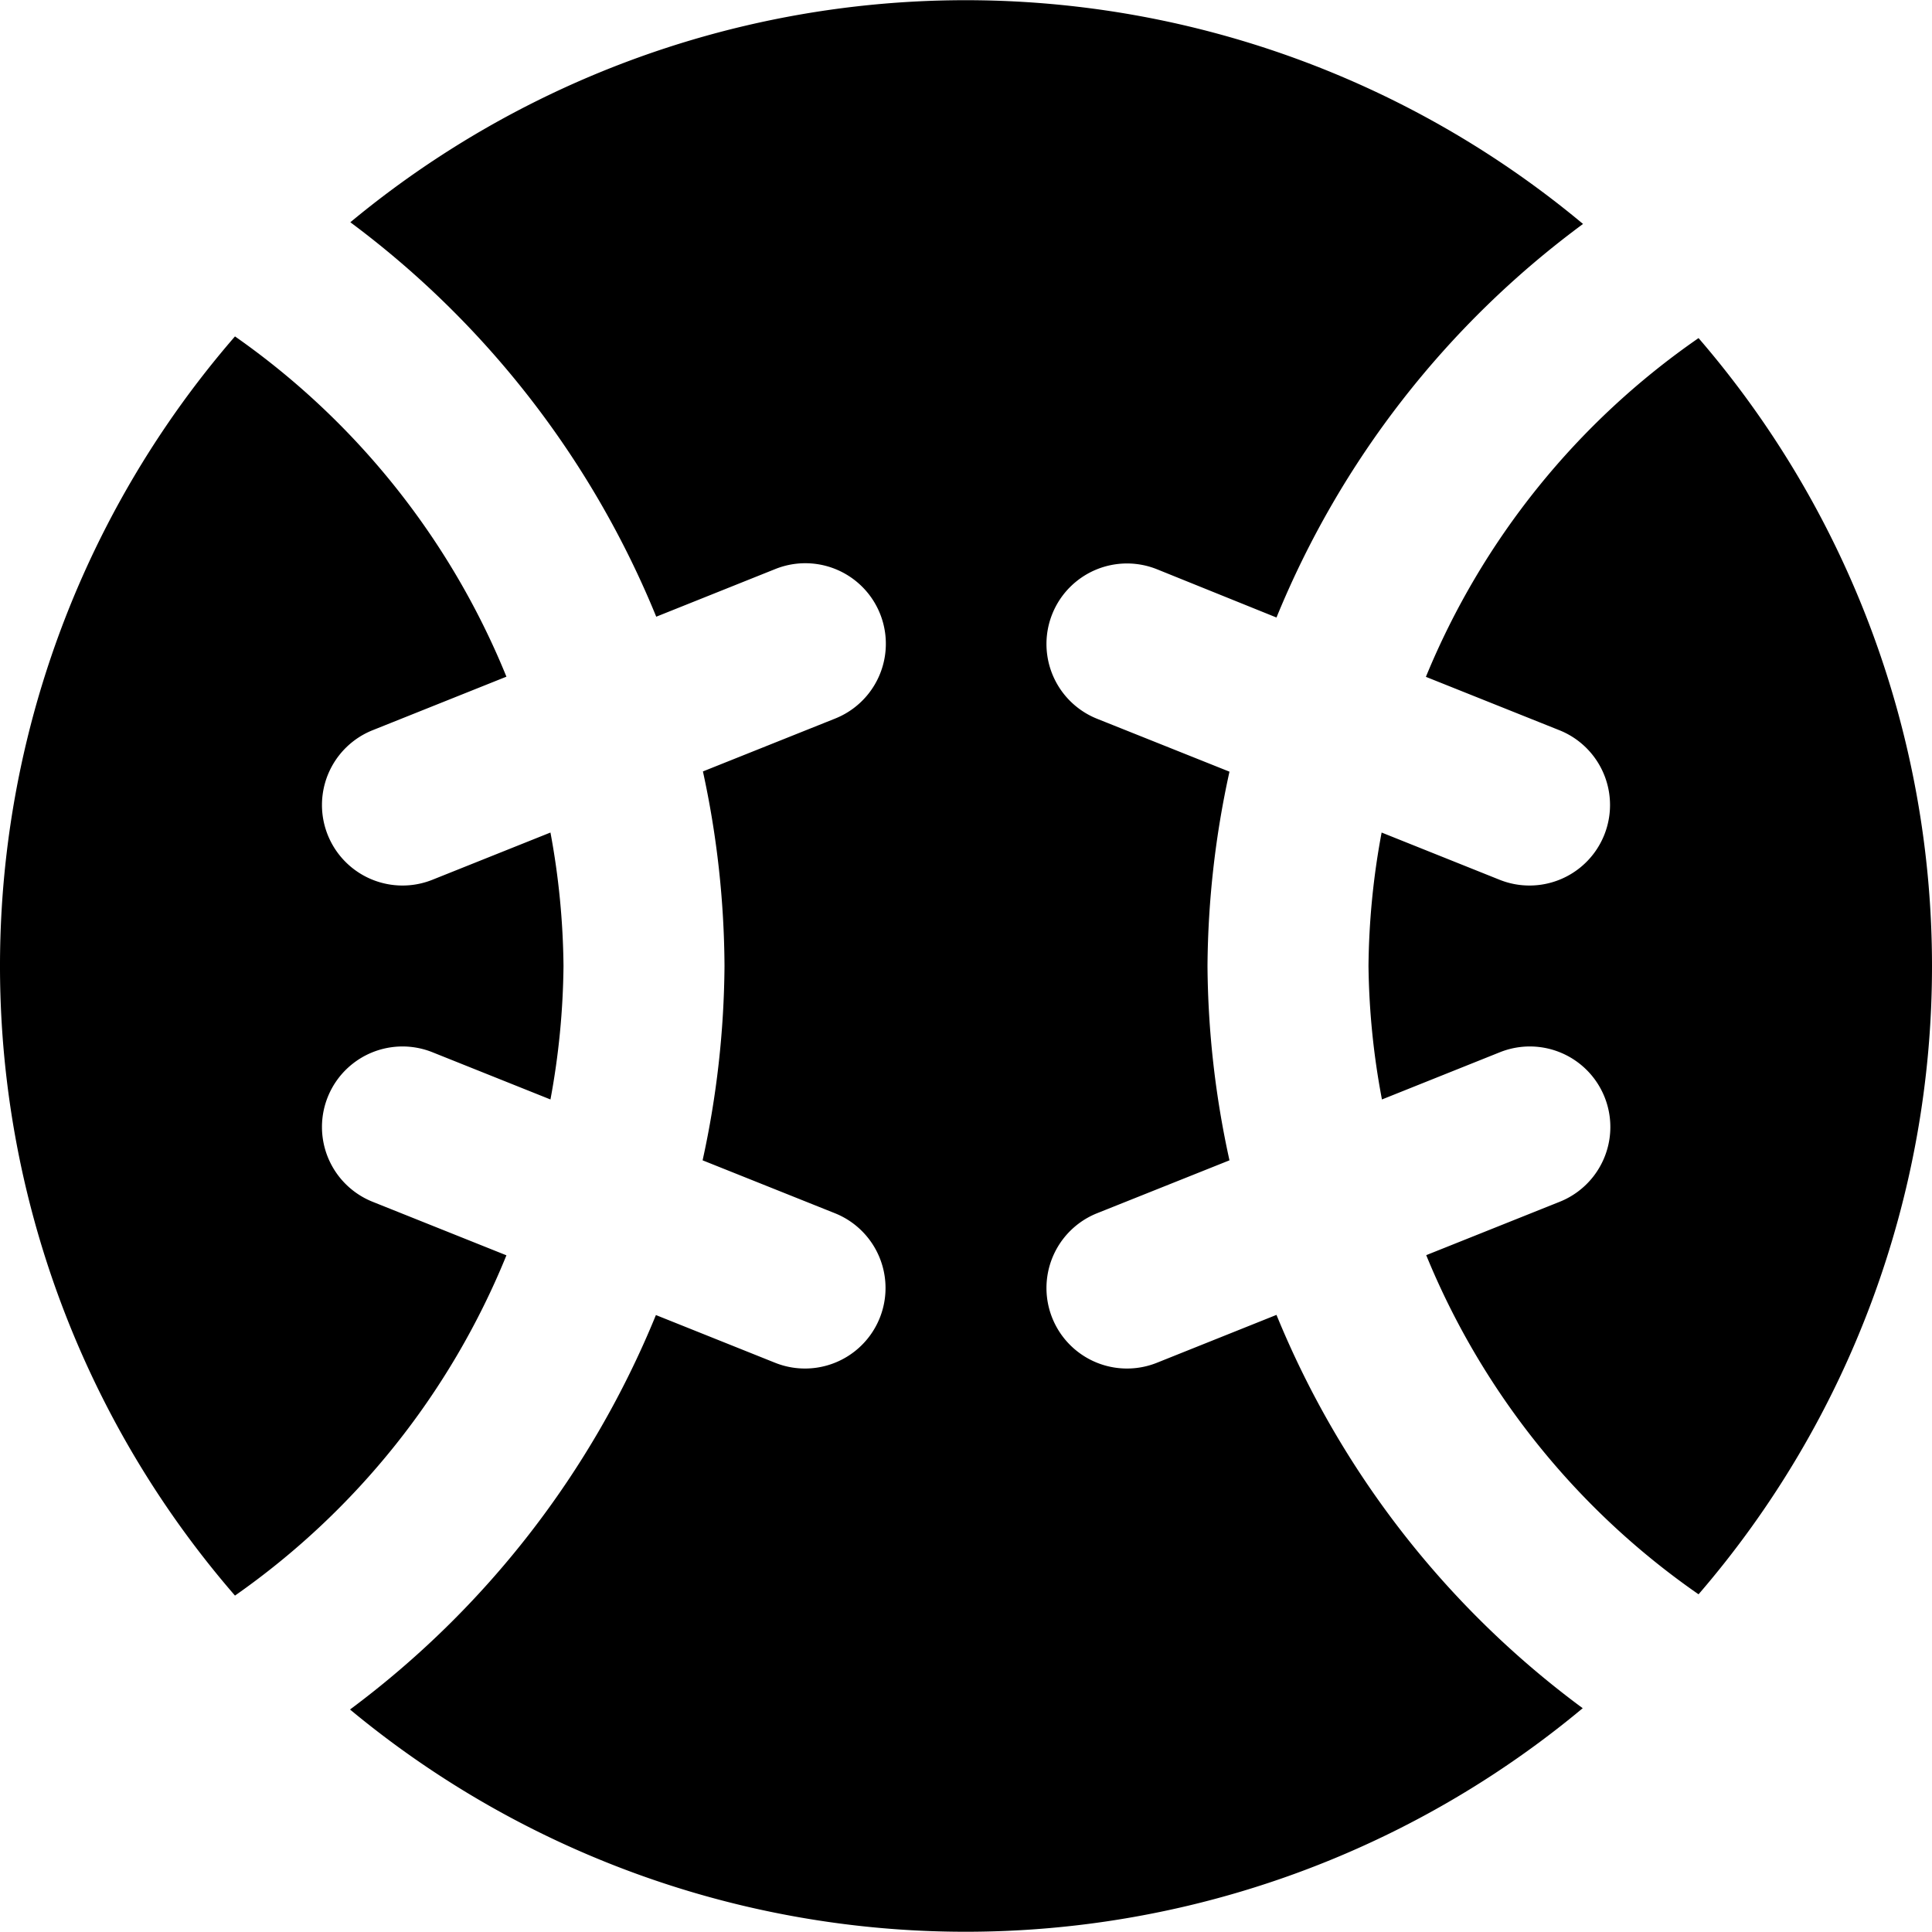
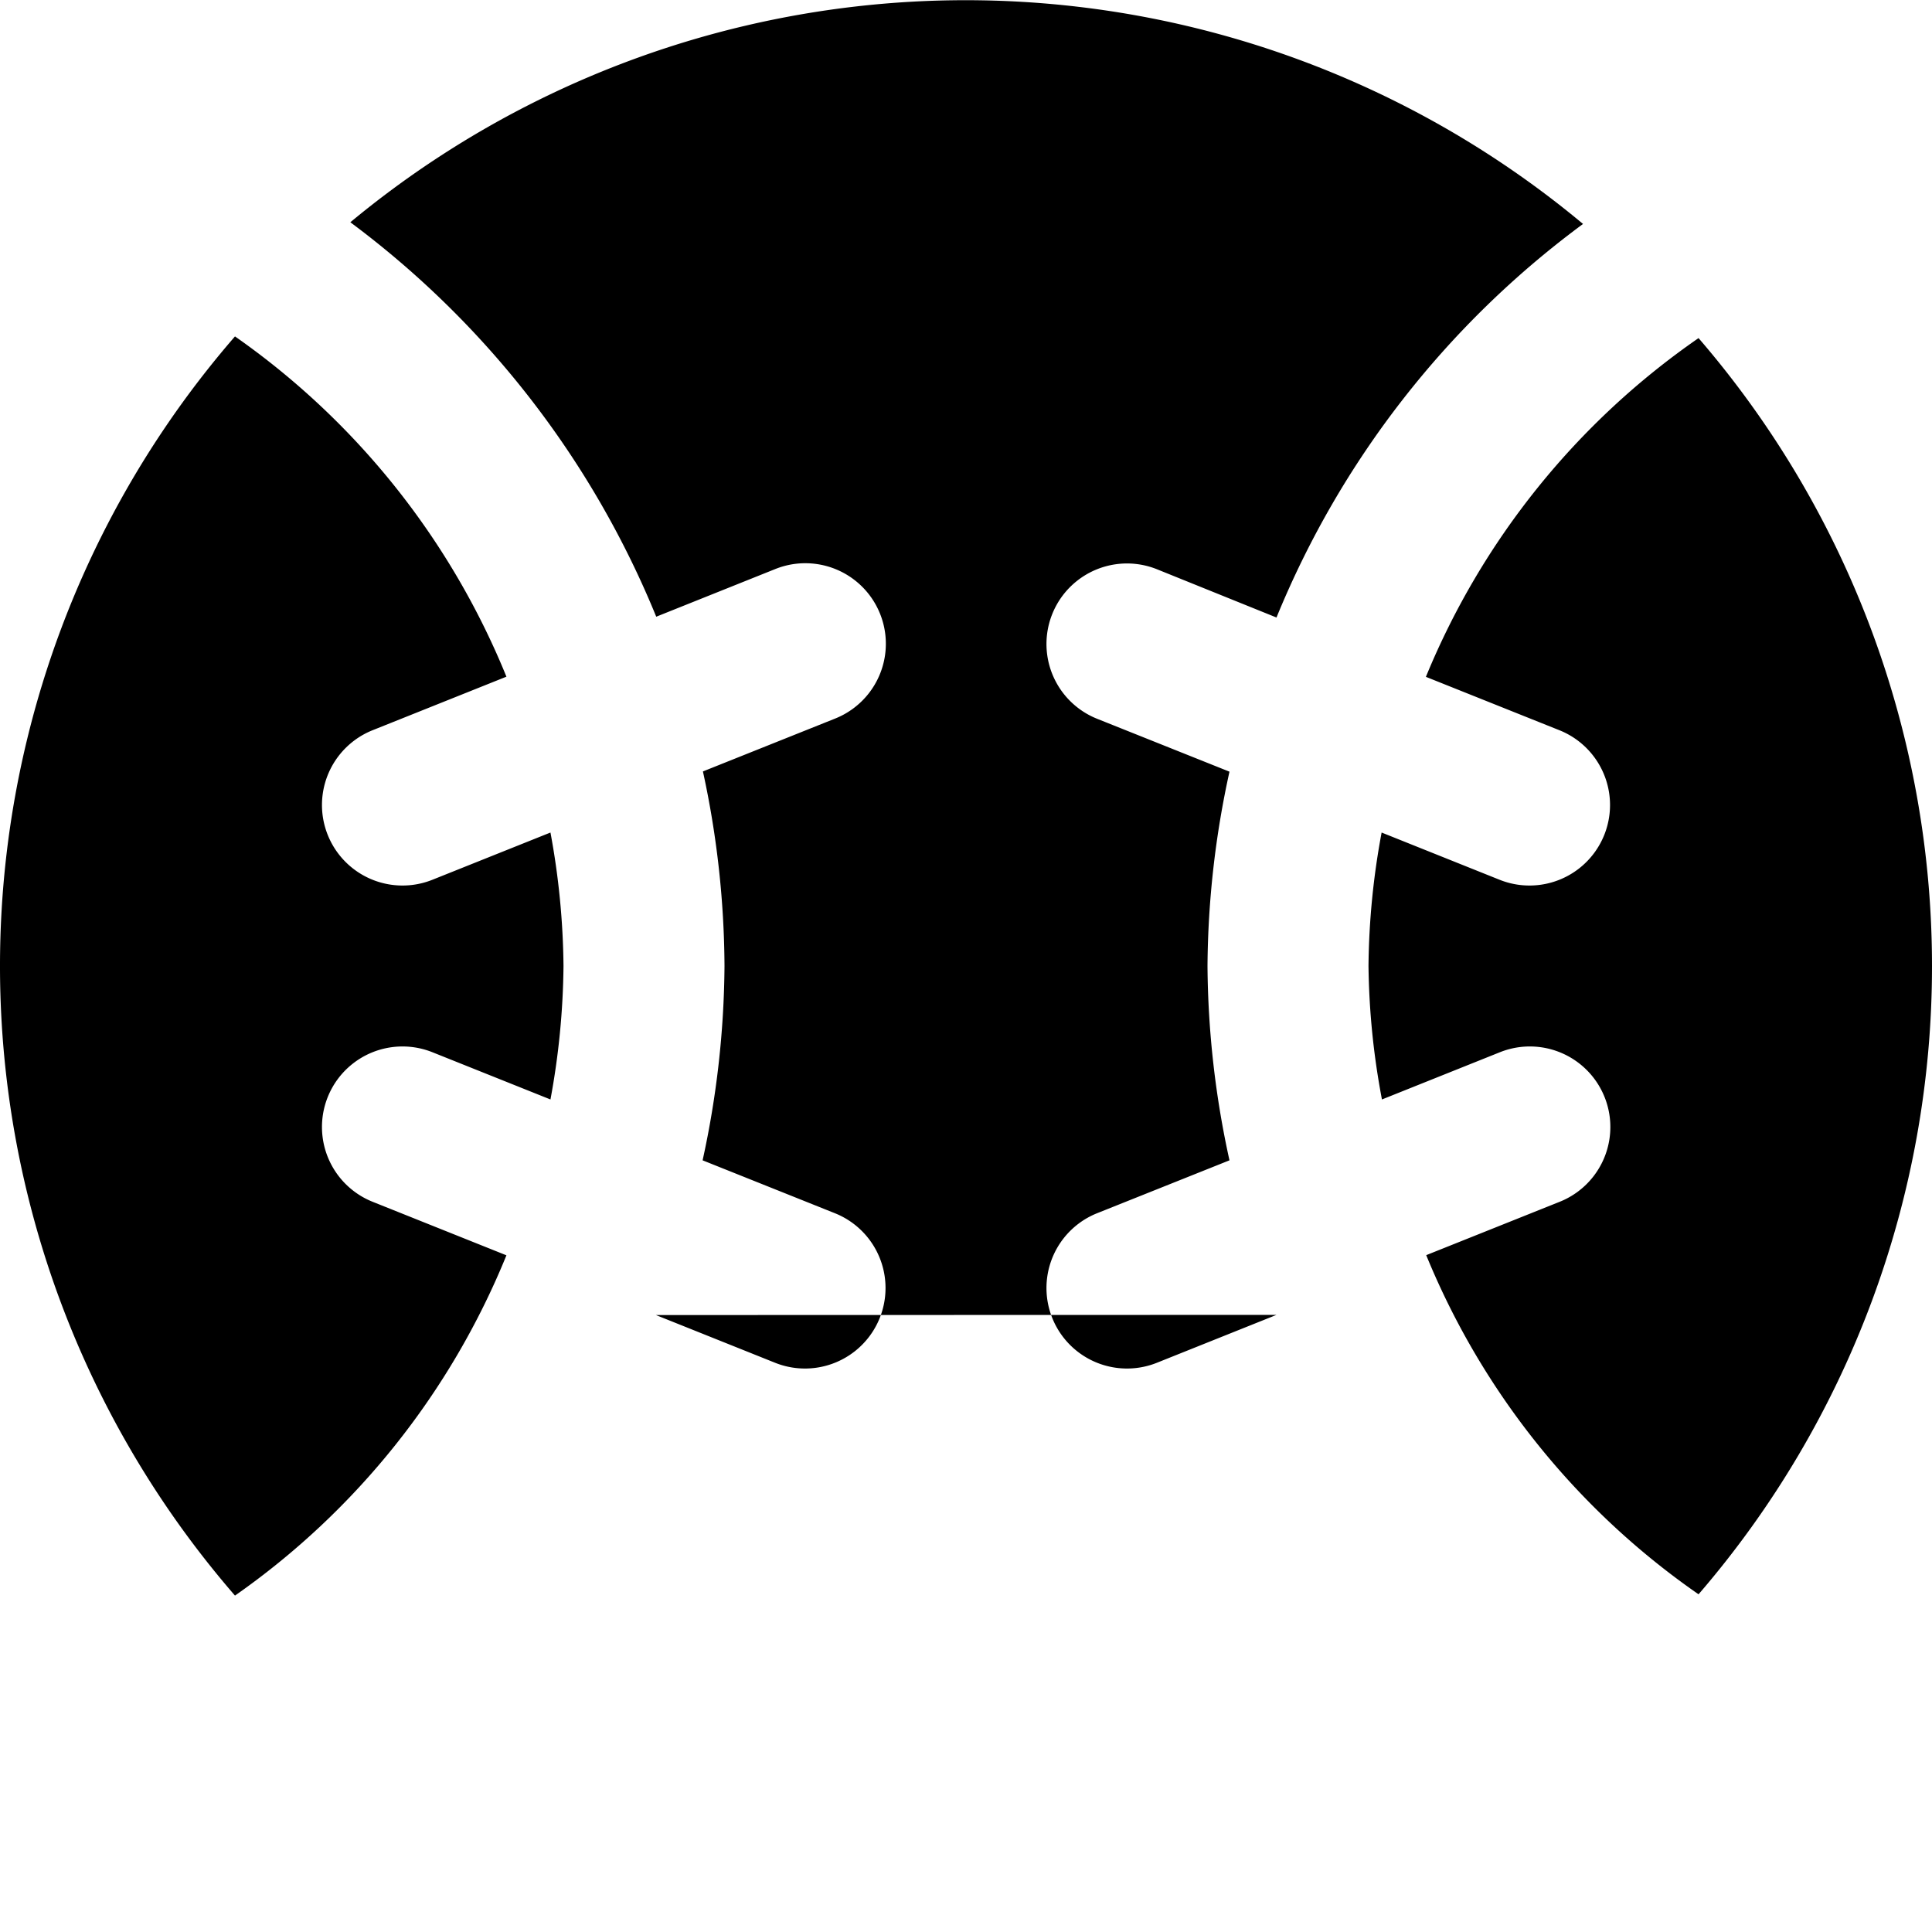
<svg xmlns="http://www.w3.org/2000/svg" id="Layer_1" height="512" viewBox="0 0 24 24" width="512" data-name="Layer 1">
-   <path d="m24 12a11.94 11.94 0 0 1 -2.9 7.805 9.508 9.508 0 0 1 -3.383-4.213l1.658-.663a1 1 0 1 0 -.742-1.858l-1.466.587a9.421 9.421 0 0 1 -.167-1.658 9.421 9.421 0 0 1 .163-1.658l1.466.587a1 1 0 1 0 .742-1.858l-1.658-.663a9.508 9.508 0 0 1 3.387-4.208 11.94 11.94 0 0 1 2.9 7.8zm-8.143 4.334-1.486.595a1 1 0 1 1 -.742-1.858l1.644-.657a11.545 11.545 0 0 1 -.273-2.414 11.545 11.545 0 0 1 .273-2.414l-1.644-.657a1 1 0 1 1 .742-1.858l1.486.6a11.466 11.466 0 0 1 3.808-4.889 11.97 11.97 0 0 0 -15.313-.021 11.544 11.544 0 0 1 3.8 4.9l1.481-.593a1 1 0 1 1 .742 1.858l-1.643.657a11.6 11.6 0 0 1 .268 2.417 11.6 11.6 0 0 1 -.272 2.414l1.643.657a1 1 0 0 1 -.742 1.858l-1.481-.593a11.544 11.544 0 0 1 -3.8 4.9 11.97 11.97 0 0 0 15.313-.016 11.466 11.466 0 0 1 -3.804-4.886zm-9.566-.74-1.662-.665a1 1 0 1 1 .742-1.858l1.467.587a9.516 9.516 0 0 0 .162-1.658 9.516 9.516 0 0 0 -.162-1.658l-1.467.587a1 1 0 1 1 -.742-1.858l1.662-.665a9.547 9.547 0 0 0 -3.372-4.227 11.937 11.937 0 0 0 0 15.642 9.547 9.547 0 0 0 3.372-4.227z" />
+   <path d="m24 12a11.94 11.94 0 0 1 -2.9 7.805 9.508 9.508 0 0 1 -3.383-4.213l1.658-.663a1 1 0 1 0 -.742-1.858l-1.466.587a9.421 9.421 0 0 1 -.167-1.658 9.421 9.421 0 0 1 .163-1.658l1.466.587a1 1 0 1 0 .742-1.858l-1.658-.663a9.508 9.508 0 0 1 3.387-4.208 11.94 11.94 0 0 1 2.9 7.8zm-8.143 4.334-1.486.595a1 1 0 1 1 -.742-1.858l1.644-.657a11.545 11.545 0 0 1 -.273-2.414 11.545 11.545 0 0 1 .273-2.414l-1.644-.657a1 1 0 1 1 .742-1.858l1.486.6a11.466 11.466 0 0 1 3.808-4.889 11.97 11.97 0 0 0 -15.313-.021 11.544 11.544 0 0 1 3.8 4.9l1.481-.593a1 1 0 1 1 .742 1.858l-1.643.657a11.6 11.6 0 0 1 .268 2.417 11.6 11.6 0 0 1 -.272 2.414l1.643.657a1 1 0 0 1 -.742 1.858l-1.481-.593zm-9.566-.74-1.662-.665a1 1 0 1 1 .742-1.858l1.467.587a9.516 9.516 0 0 0 .162-1.658 9.516 9.516 0 0 0 -.162-1.658l-1.467.587a1 1 0 1 1 -.742-1.858l1.662-.665a9.547 9.547 0 0 0 -3.372-4.227 11.937 11.937 0 0 0 0 15.642 9.547 9.547 0 0 0 3.372-4.227z" />
</svg>